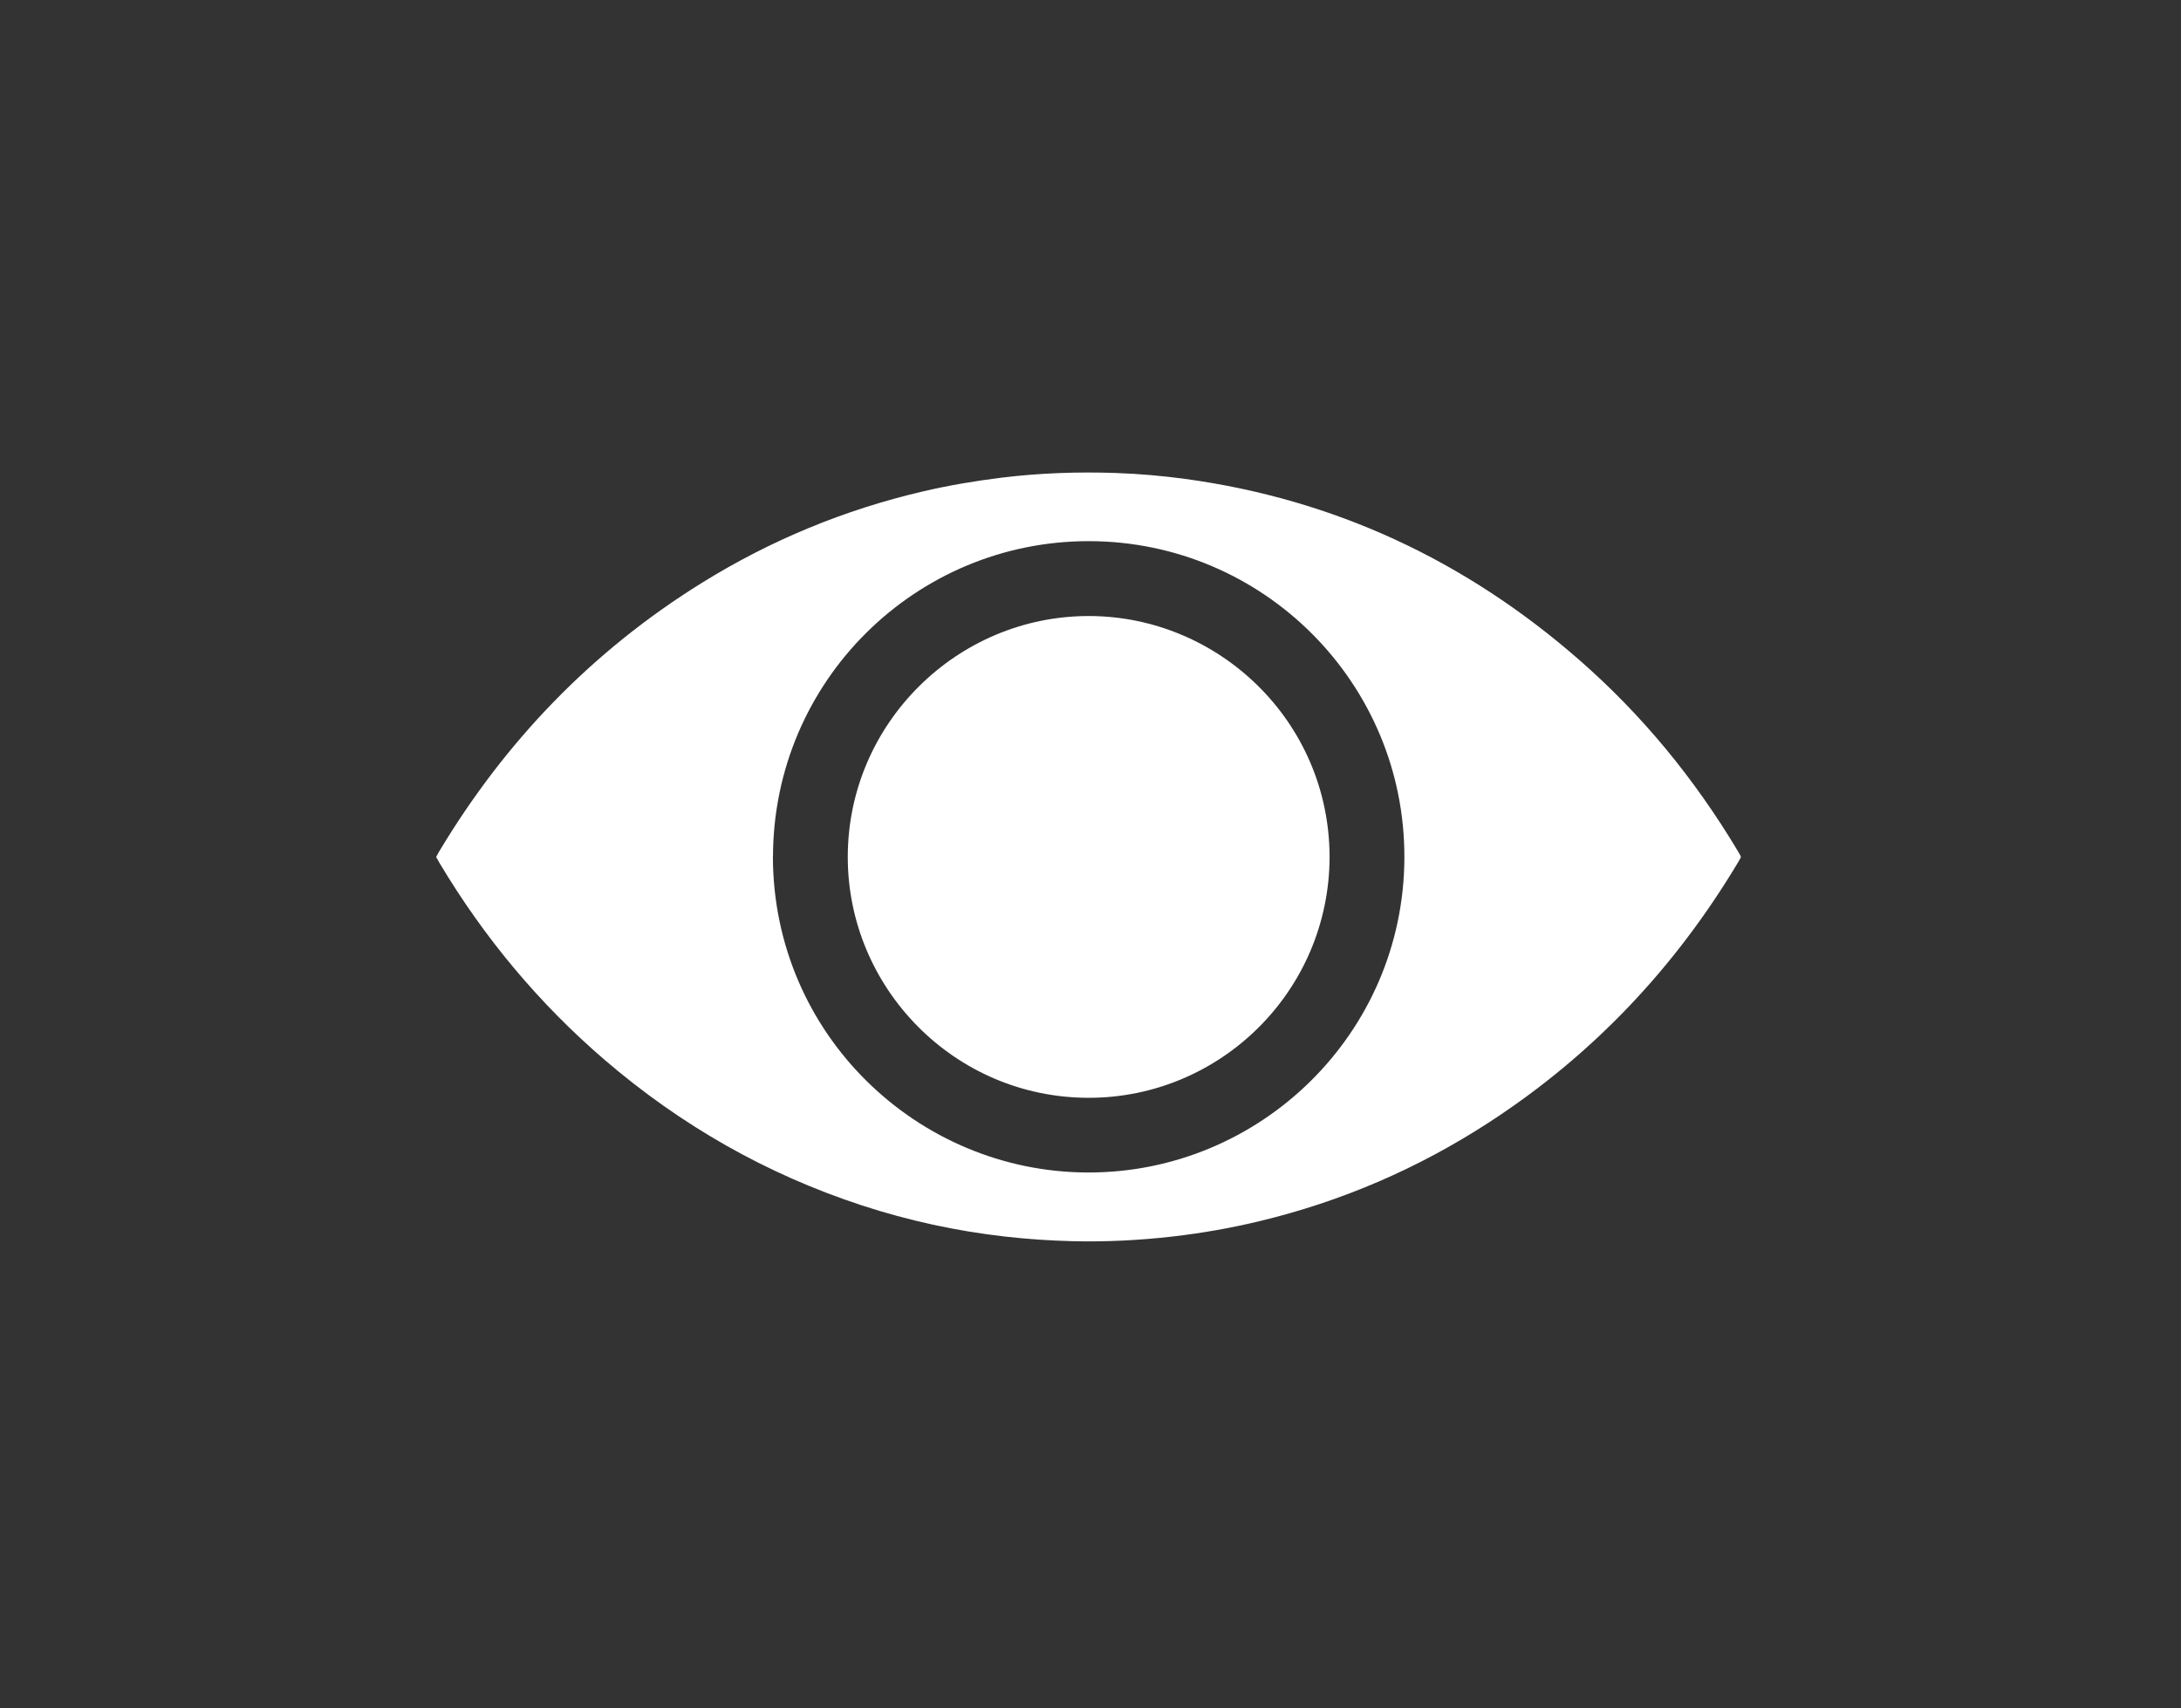
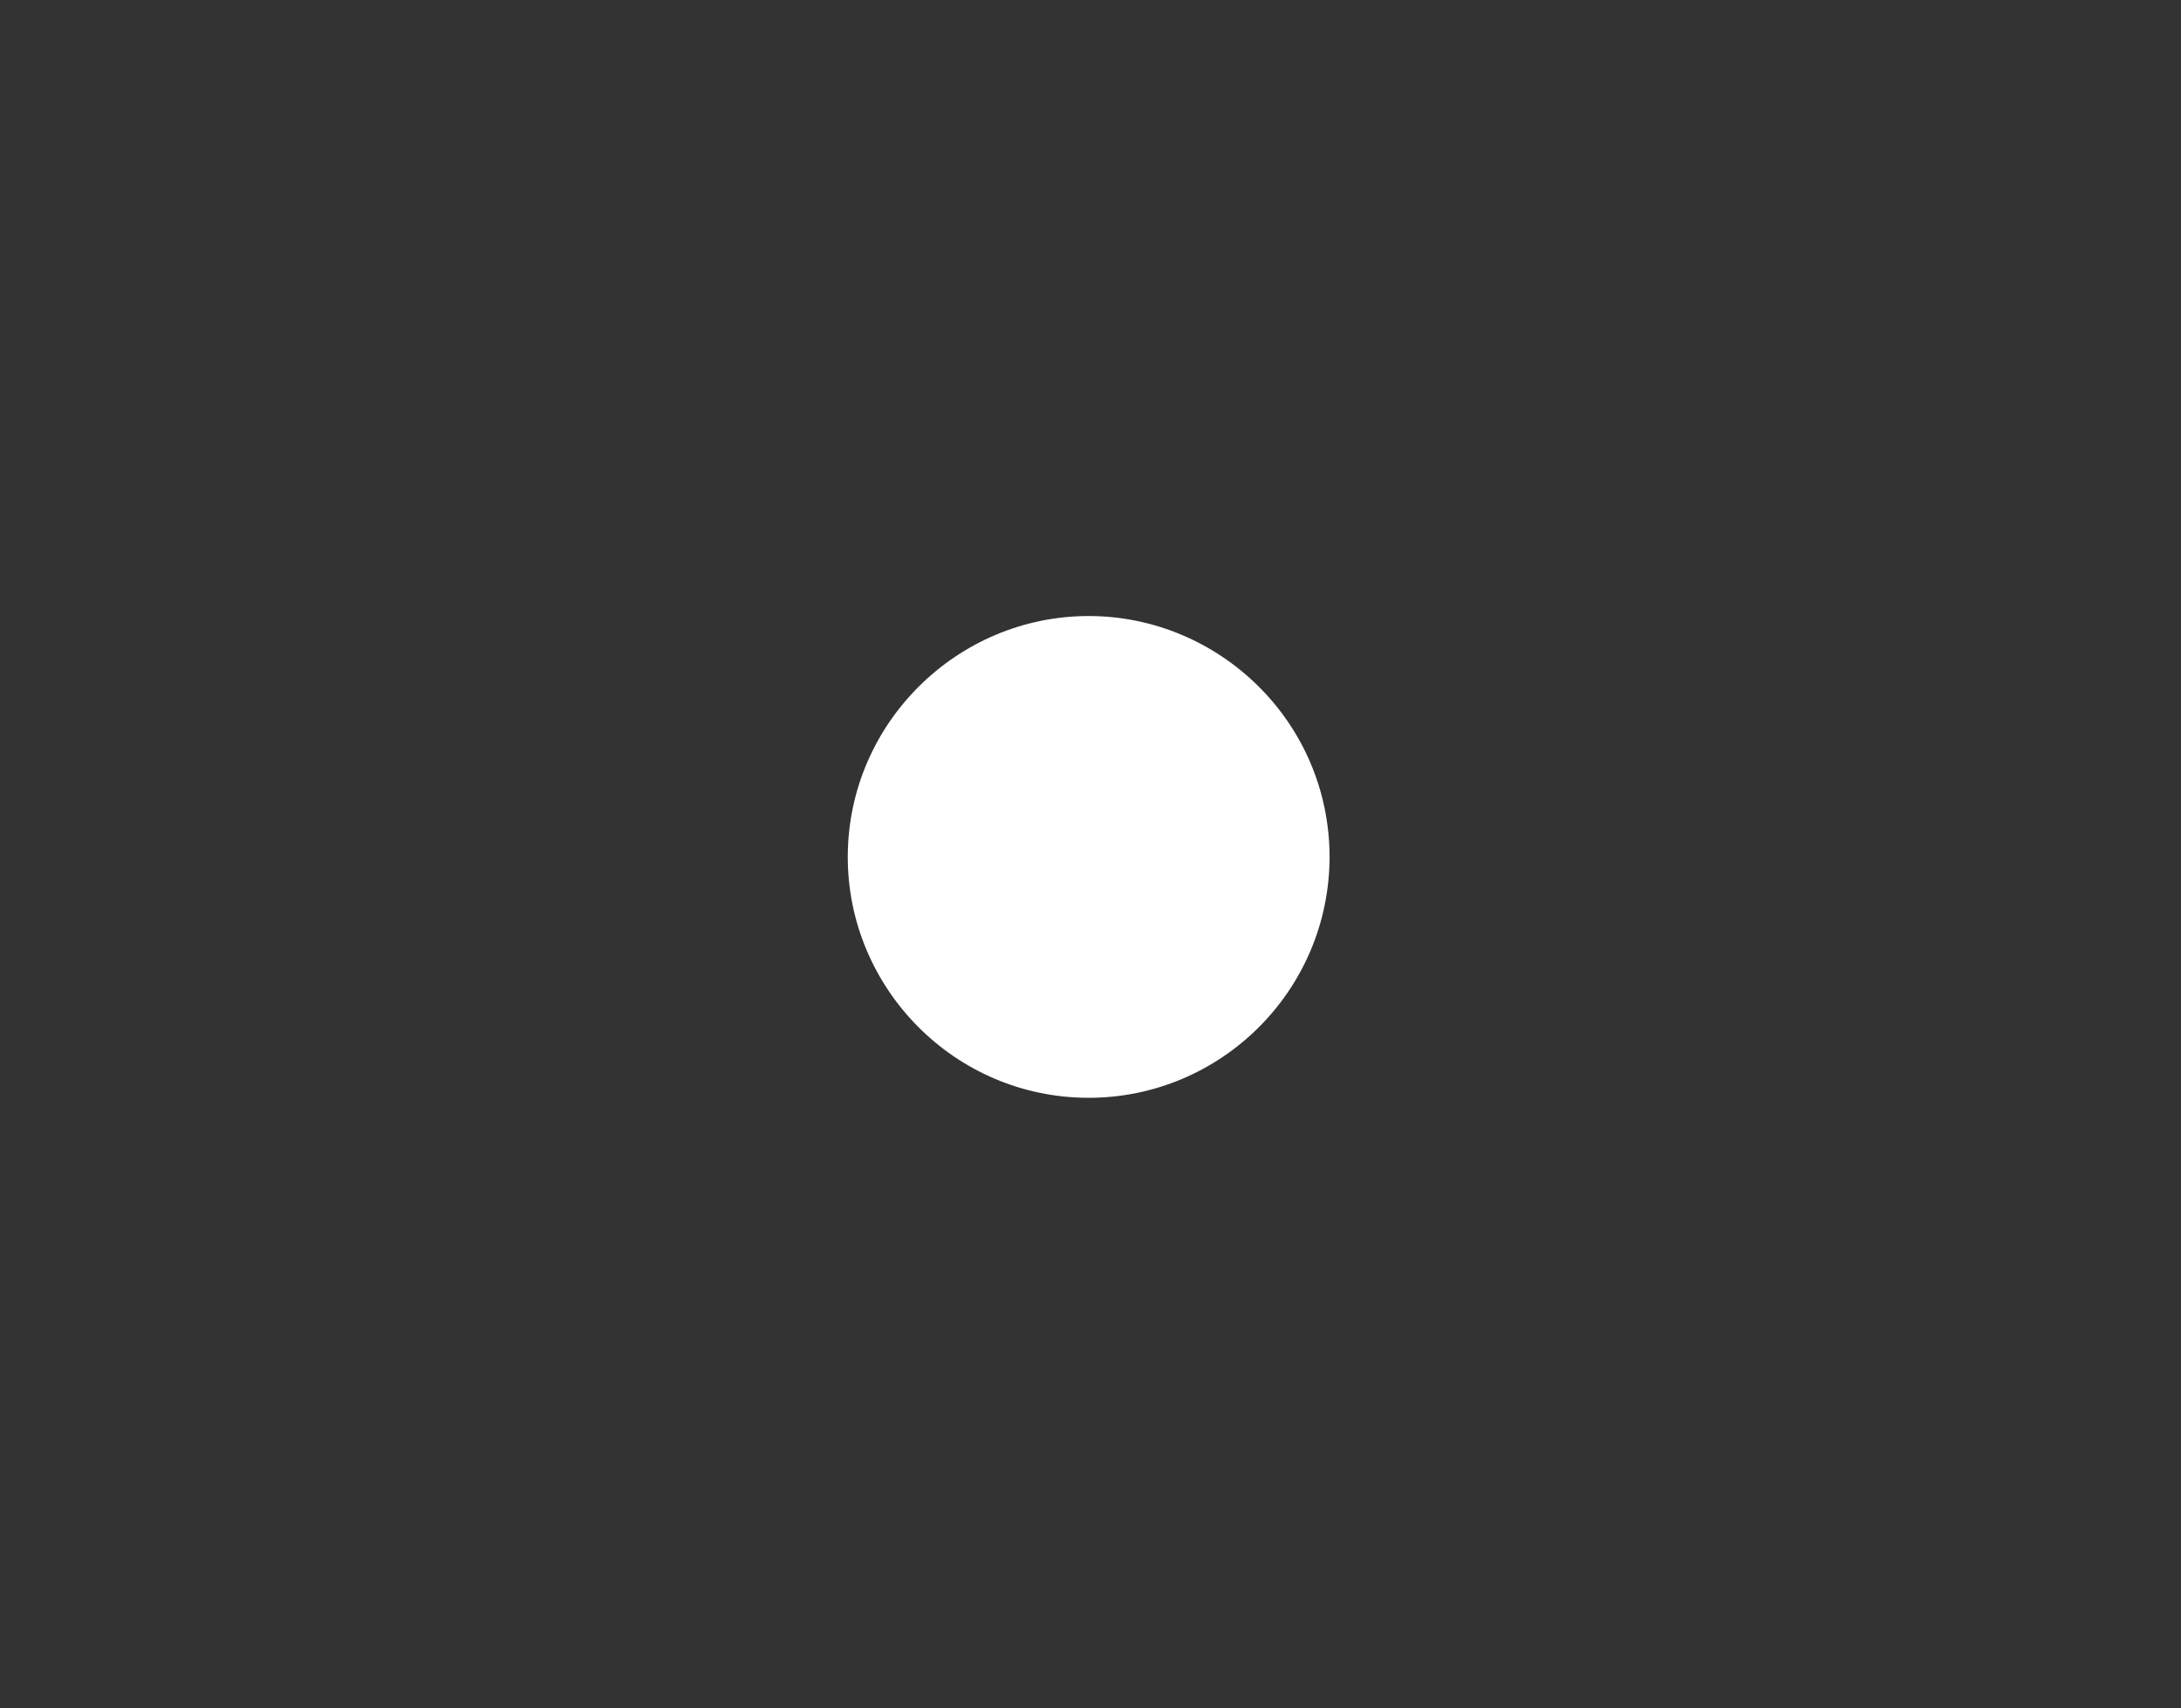
<svg xmlns="http://www.w3.org/2000/svg" width="240" height="188" viewBox="0 0 240 188" fill="none">
  <rect x="0" y="0" width="240" height="188" fill="#333333" stroke="none" />
-   <path d="M48 94.305C48.1 94.125 48.18 93.955 48.28 93.785C55.57 81.595 65.16 71.635 77.25 64.135C84.79 59.455 92.9 56.105 101.54 54.085C104.41 53.415 107.31 52.925 110.23 52.565C114.42 52.055 118.63 51.905 122.84 52.055C125.38 52.145 127.9 52.365 130.42 52.705C146.85 54.945 161.22 61.675 173.69 72.545C180.66 78.615 186.45 85.675 191.2 93.605C191.31 93.785 191.42 93.975 191.52 94.165C191.54 94.205 191.55 94.255 191.57 94.335C191.49 94.485 191.41 94.655 191.31 94.815C184.35 106.475 175.26 116.105 163.86 123.515C156.05 128.595 147.6 132.235 138.54 134.405C135.42 135.155 132.27 135.705 129.08 136.075C125.41 136.495 121.73 136.685 118.04 136.595C115.55 136.535 113.07 136.365 110.59 136.085C105.22 135.475 99.98 134.335 94.84 132.655C84.33 129.215 74.92 123.835 66.54 116.645C59.31 110.435 53.28 103.195 48.39 95.015C48.26 94.795 48.13 94.565 48 94.325V94.305ZM85.05 94.285C85.09 113.795 100.93 128.975 119.68 129.035C138.67 129.095 154.45 113.745 154.54 94.445C154.63 75.225 139.06 59.585 119.85 59.555C100.8 59.525 85.1 74.915 85.06 94.285H85.05Z" fill="white" />
-   <path d="M146.31 94.295C146.28 109.085 134.26 120.845 119.75 120.815C105.01 120.785 93.27 108.725 93.29 94.275C93.31 79.635 105.32 67.755 119.88 67.795C134.11 67.835 146.27 79.375 146.31 94.295Z" fill="white" />
+   <path d="M146.31 94.295C146.28 109.085 134.26 120.845 119.75 120.815C105.01 120.785 93.27 108.725 93.29 94.275C93.31 79.635 105.32 67.755 119.88 67.795C134.11 67.835 146.27 79.375 146.31 94.295" fill="white" />
</svg>